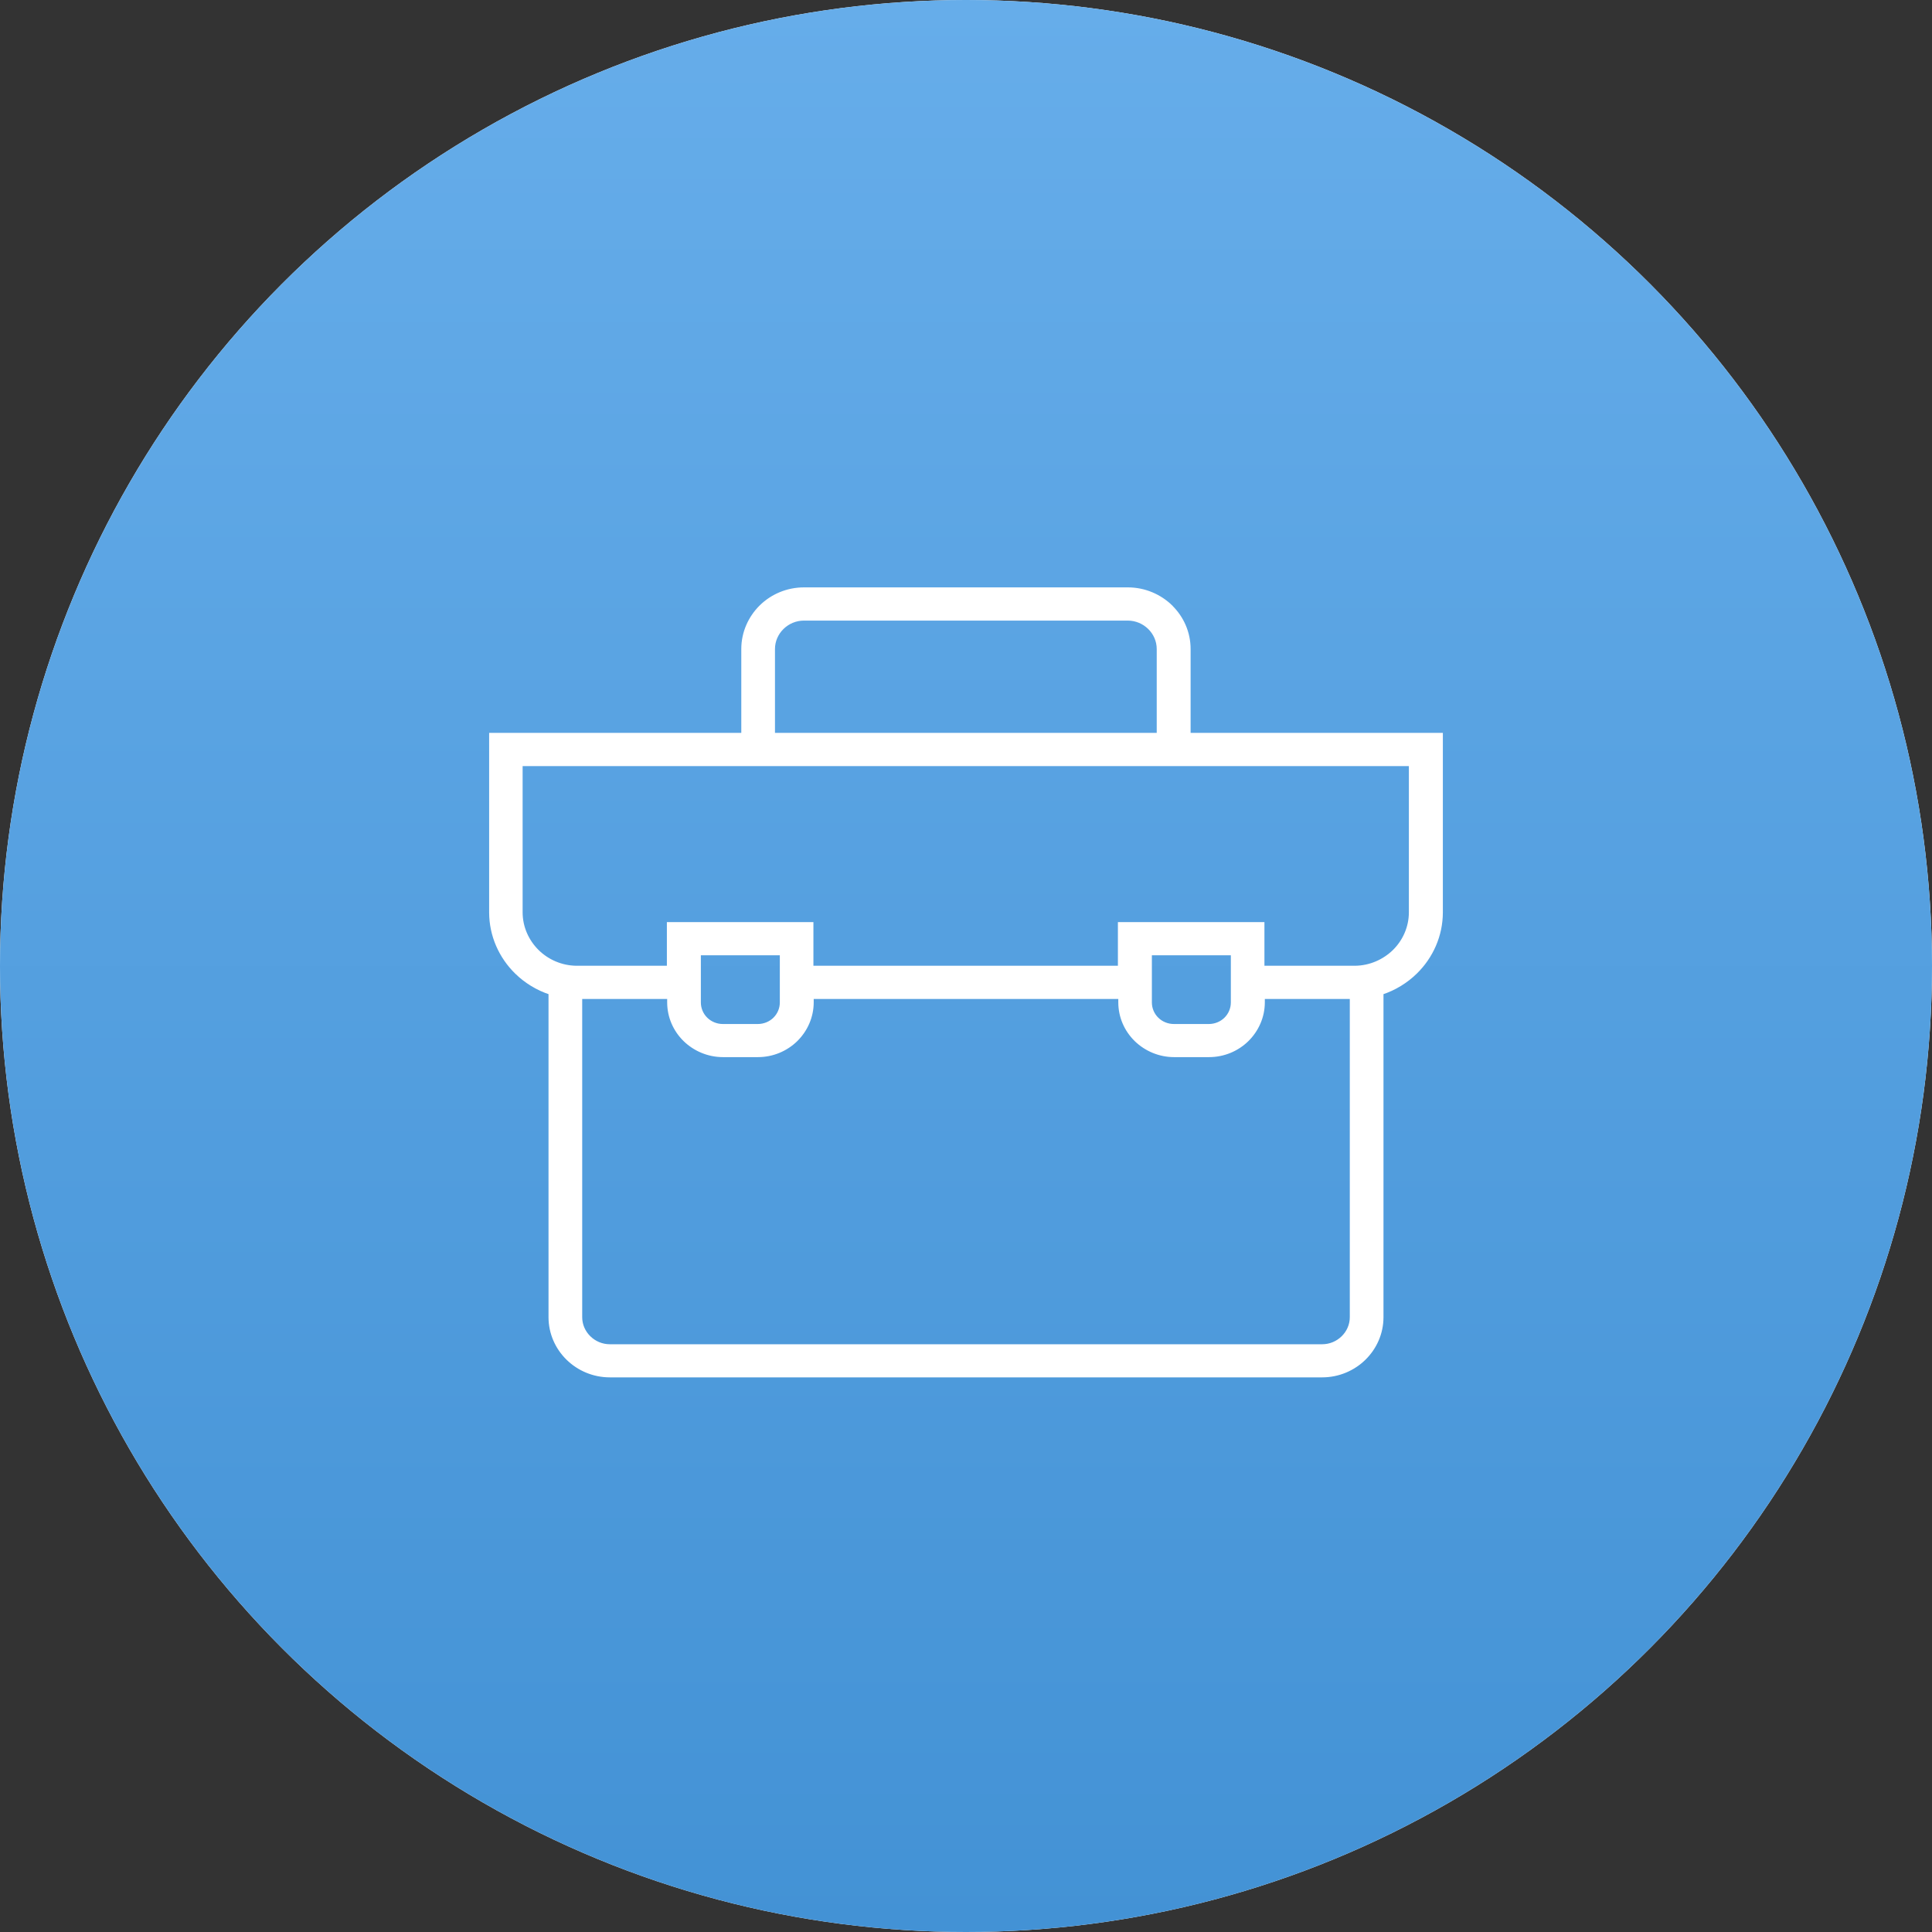
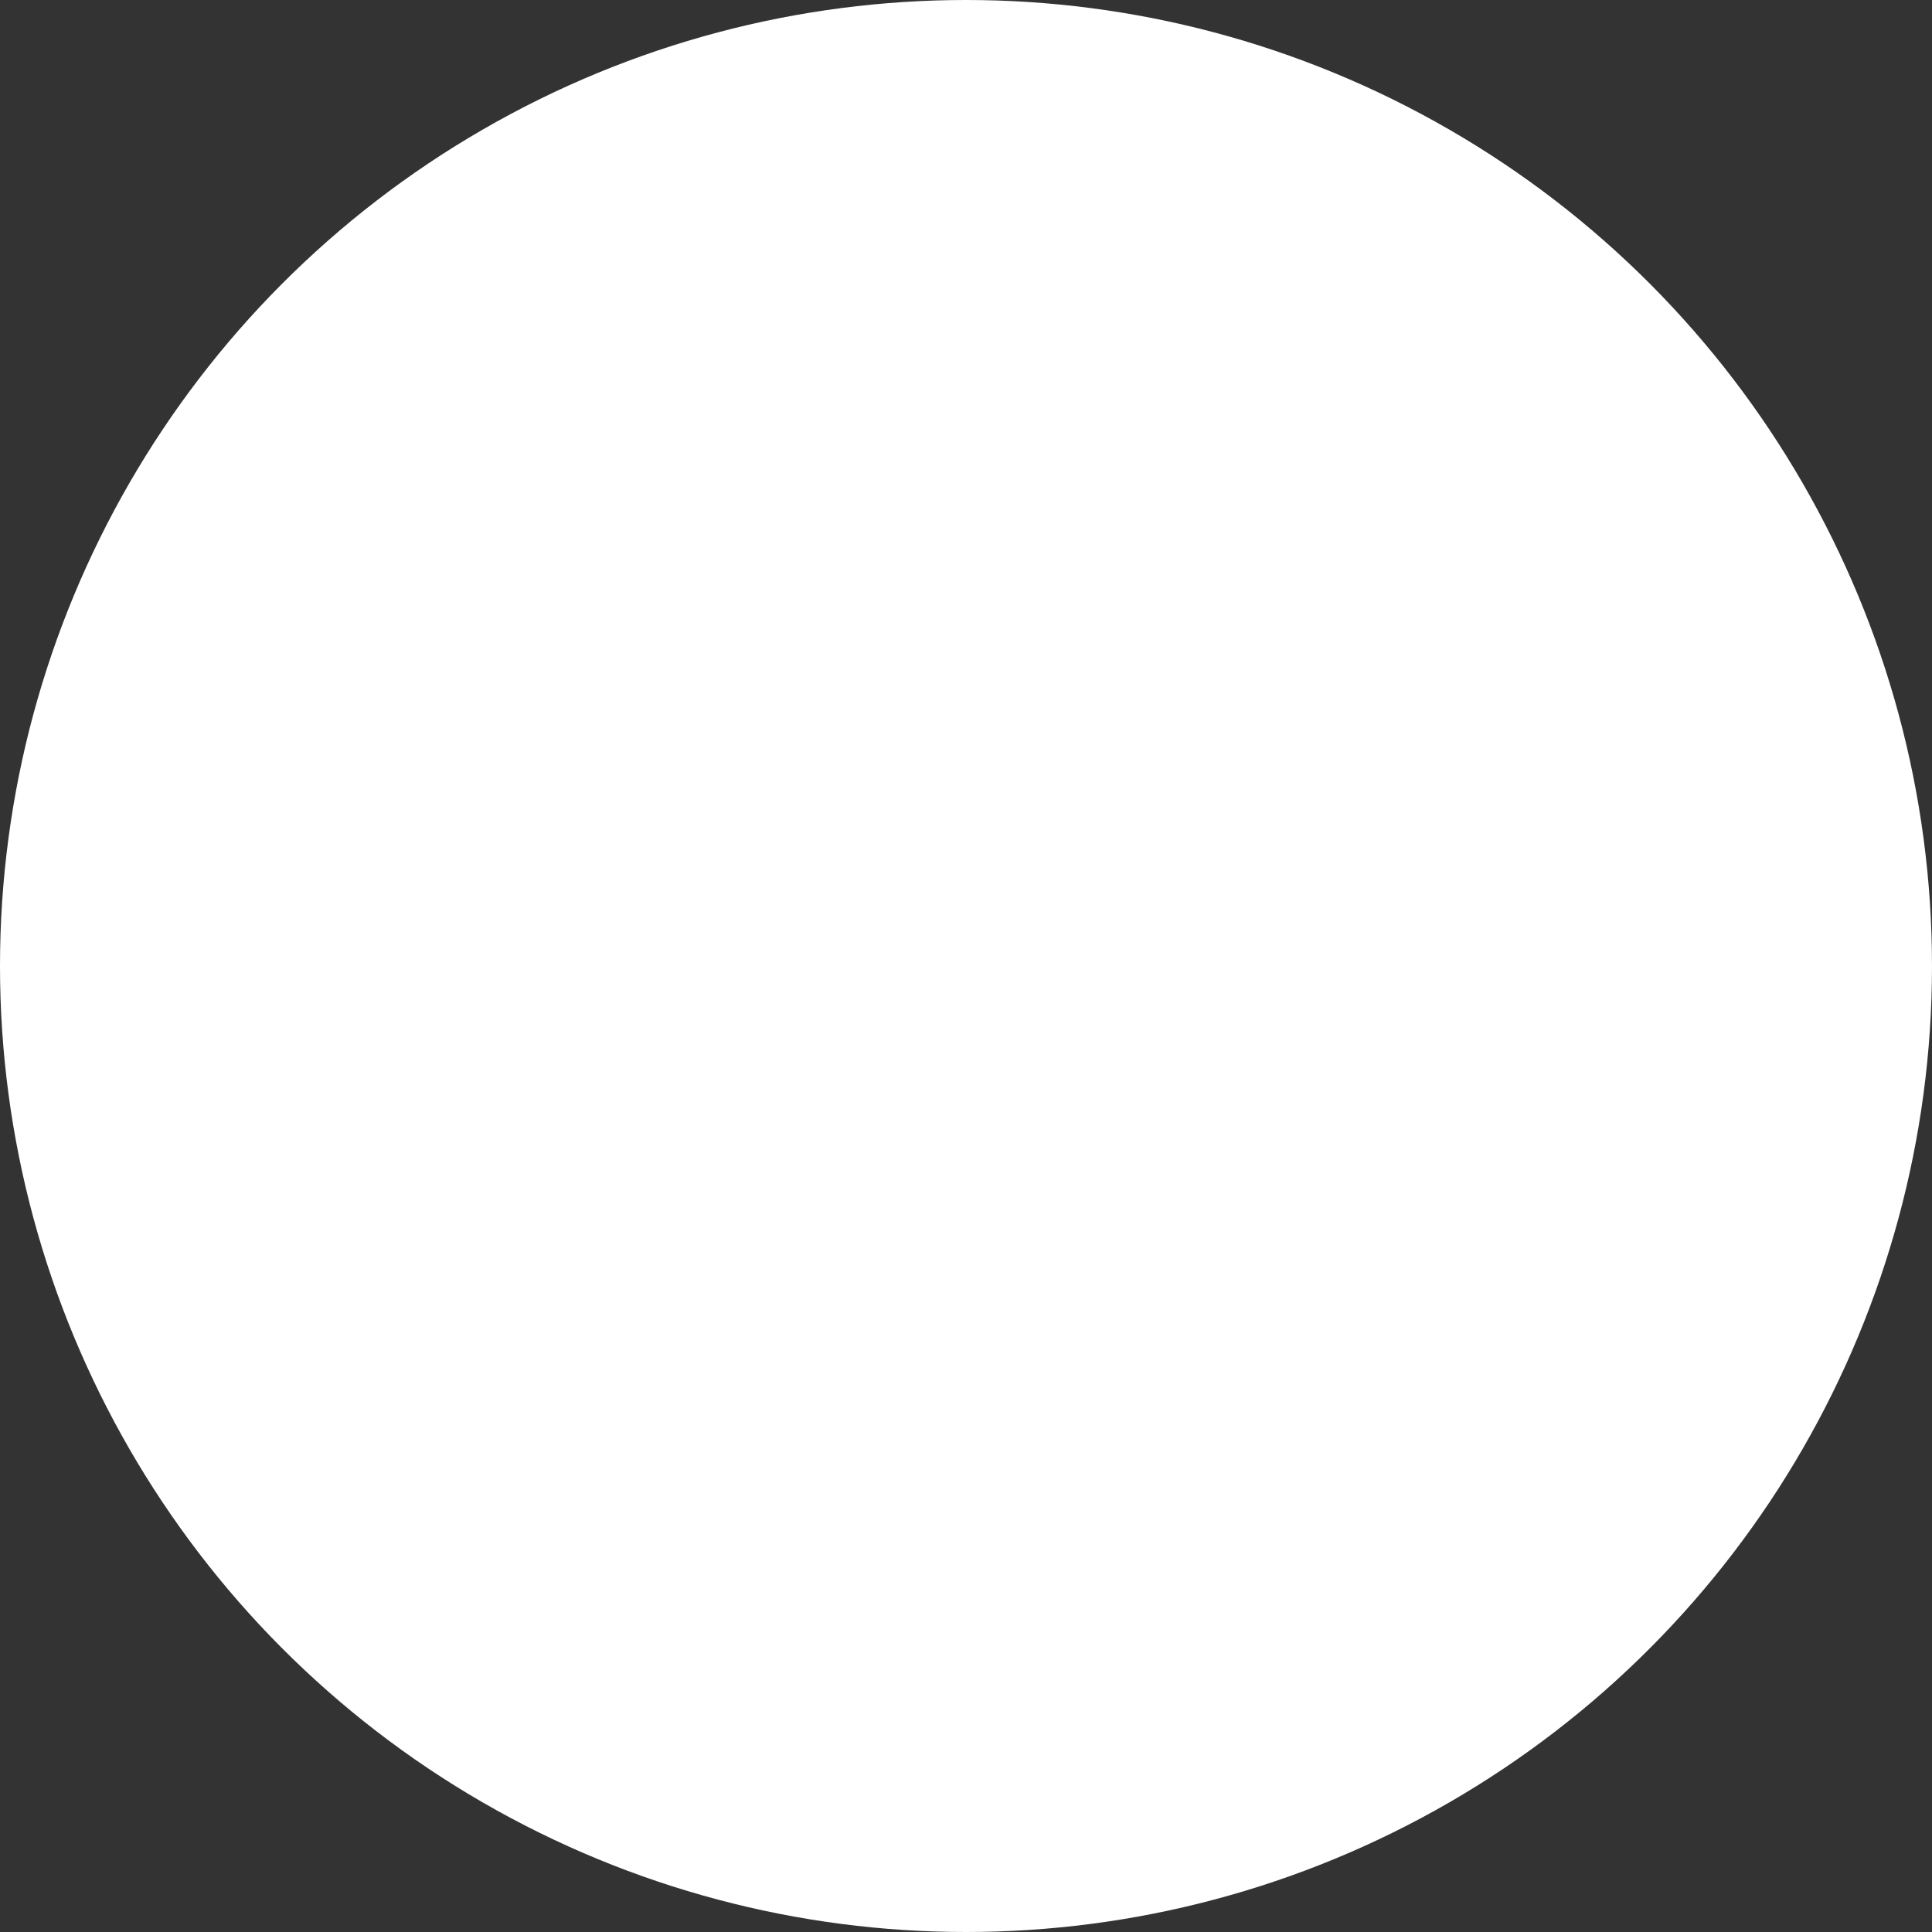
<svg xmlns="http://www.w3.org/2000/svg" width="236" height="236" viewBox="0 0 236 236" fill="none">
  <rect x="0" y="0" width="236" height="236" fill="#333333" stroke="none" />
  <circle cx="118" cy="118" r="118" fill="white" />
-   <circle cx="118" cy="118" r="118" fill="url(#paint0_linear_128_340)" />
  <path d="M99.147 121.779V122.438C99.147 124.205 98.403 125.819 97.226 126.985L97.214 126.997C96.025 128.163 94.38 128.881 92.579 128.881H88.316C86.514 128.881 84.869 128.151 83.68 126.997L83.668 126.985C82.48 125.819 81.747 124.205 81.747 122.438V121.779H70.868V160.897C70.868 161.875 71.276 162.758 71.936 163.406C72.597 164.054 73.497 164.454 74.494 164.454H161.506C162.503 164.454 163.403 164.054 164.064 163.406C164.724 162.758 165.132 161.875 165.132 160.897V121.779H154.253V122.438C154.253 124.205 153.508 125.819 152.332 126.985L152.32 126.997C151.131 128.163 149.486 128.881 147.684 128.881H143.422C141.62 128.881 139.975 128.151 138.786 126.997L138.774 126.985C137.586 125.819 136.853 124.205 136.853 122.438V121.779H99.147ZM90.801 89.775V79.279C90.801 77.277 91.642 75.451 92.975 74.132C94.32 72.813 96.169 72 98.222 72H137.766C139.807 72 141.668 72.825 143.013 74.132V74.144C144.358 75.463 145.187 77.277 145.187 79.279V89.775H176V111.437C176 114.275 174.811 116.867 172.902 118.74C171.749 119.87 170.332 120.742 168.747 121.26V160.897C168.747 162.853 167.93 164.631 166.622 165.915C165.313 167.199 163.499 168 161.506 168H74.494C72.501 168 70.687 167.199 69.379 165.915C68.07 164.631 67.253 162.853 67.253 160.897V121.26C65.668 120.742 64.251 119.87 63.098 118.74C61.189 116.867 60 114.275 60 111.437V89.775H90.813H90.801ZM141.548 89.775V79.279C141.548 78.255 141.116 77.324 140.431 76.653C139.747 75.981 138.798 75.557 137.754 75.557H98.21C97.166 75.557 96.217 75.981 95.532 76.653C94.848 77.324 94.416 78.255 94.416 79.279V89.775H141.548ZM165.529 118.221C167.39 118.198 169.083 117.432 170.32 116.231C171.569 115.006 172.349 113.298 172.349 111.437V93.332H63.59V111.437C63.59 113.298 64.371 114.994 65.62 116.231C66.857 117.444 68.55 118.198 70.411 118.221H81.711V112.885H99.111V118.221H136.805V112.885H154.205V118.221H165.529ZM150.602 116.443H140.455V122.45C140.455 123.239 140.78 123.97 141.308 124.488L141.32 124.5C141.848 125.018 142.593 125.336 143.398 125.336H147.66C148.465 125.336 149.21 125.018 149.738 124.5L149.75 124.488C150.278 123.97 150.602 123.239 150.602 122.45V116.443ZM95.508 116.443H85.362V122.45C85.362 123.239 85.686 123.97 86.214 124.488L86.226 124.5C86.754 125.018 87.499 125.336 88.303 125.336H92.567C93.371 125.336 94.115 125.018 94.644 124.5L94.656 124.488C95.184 123.97 95.508 123.239 95.508 122.45V116.443Z" fill="white" stroke="white" stroke-width="0.5" />
  <defs>
    <linearGradient id="paint0_linear_128_340" x1="118" y1="0" x2="118" y2="236" gradientUnits="userSpaceOnUse">
      <stop stop-color="#66ADEA" />
      <stop offset="1" stop-color="#4392D5" />
    </linearGradient>
  </defs>
</svg>